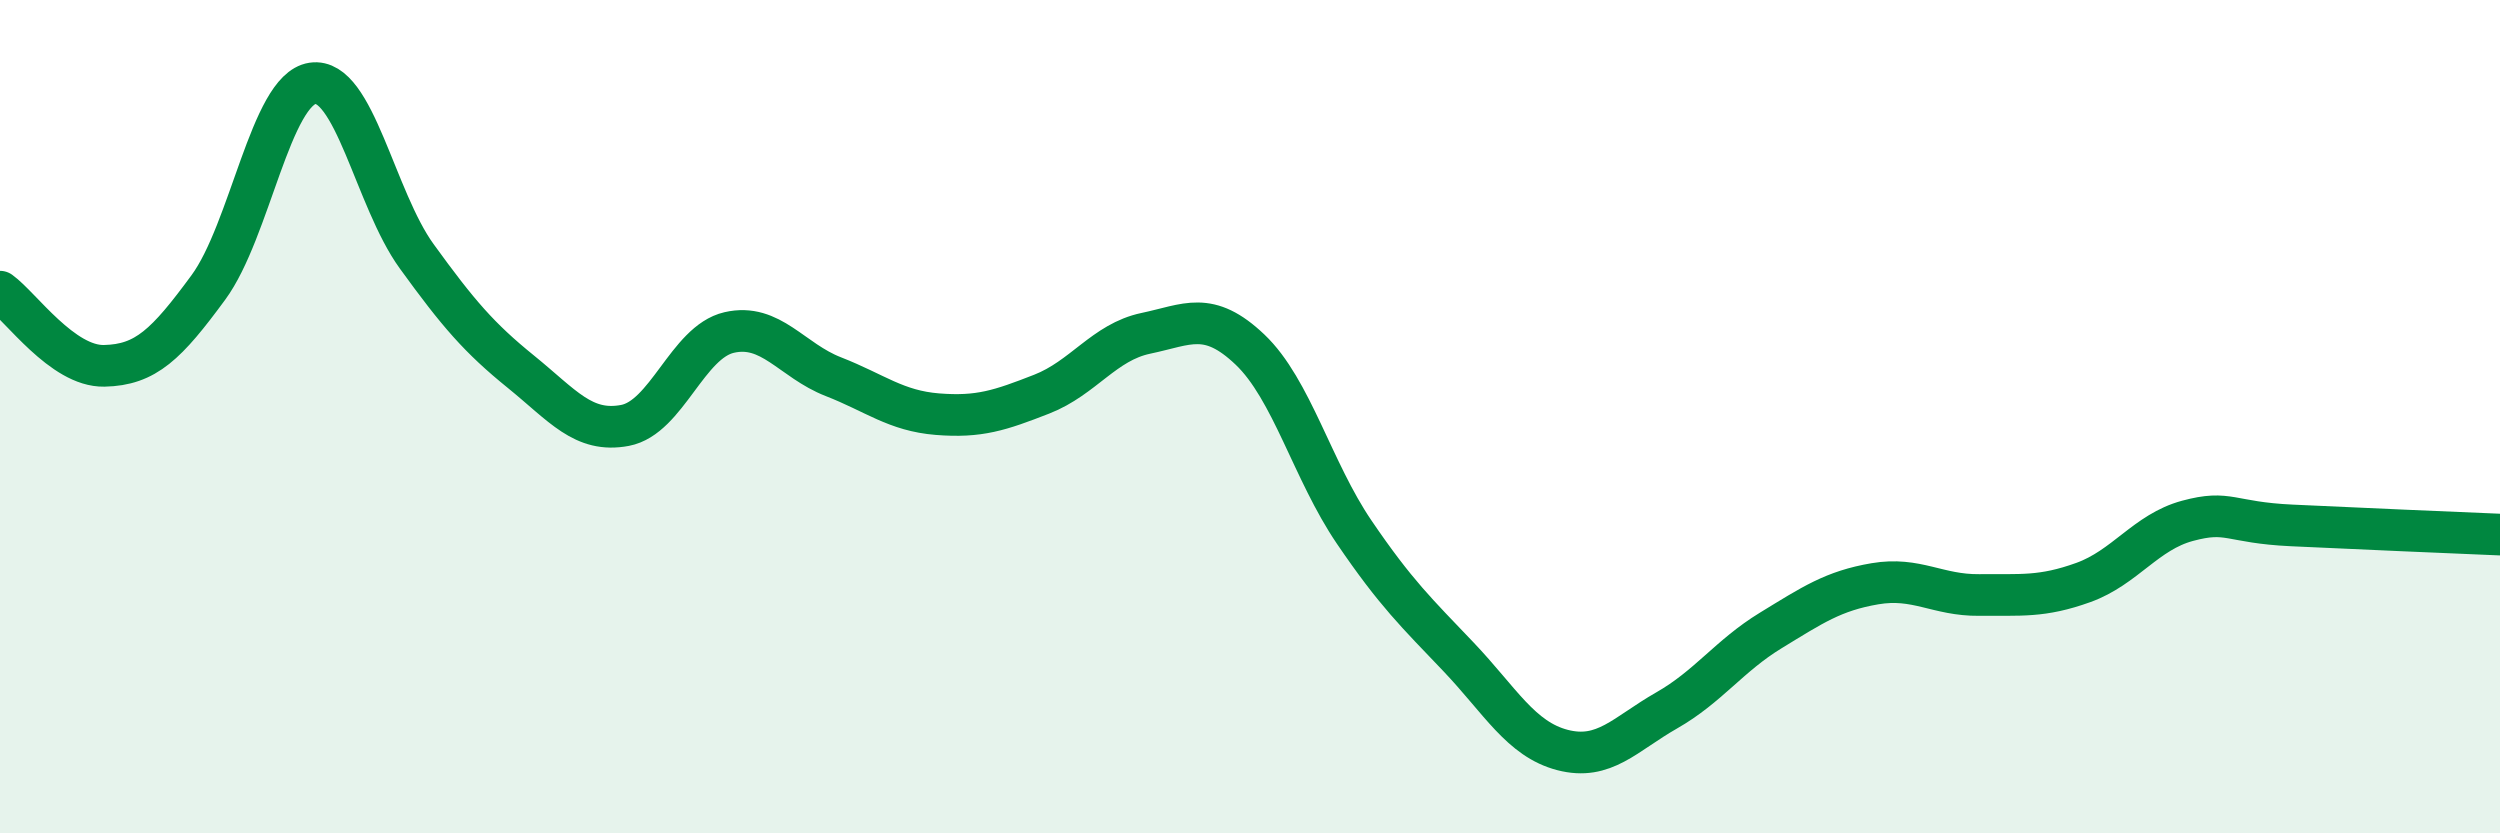
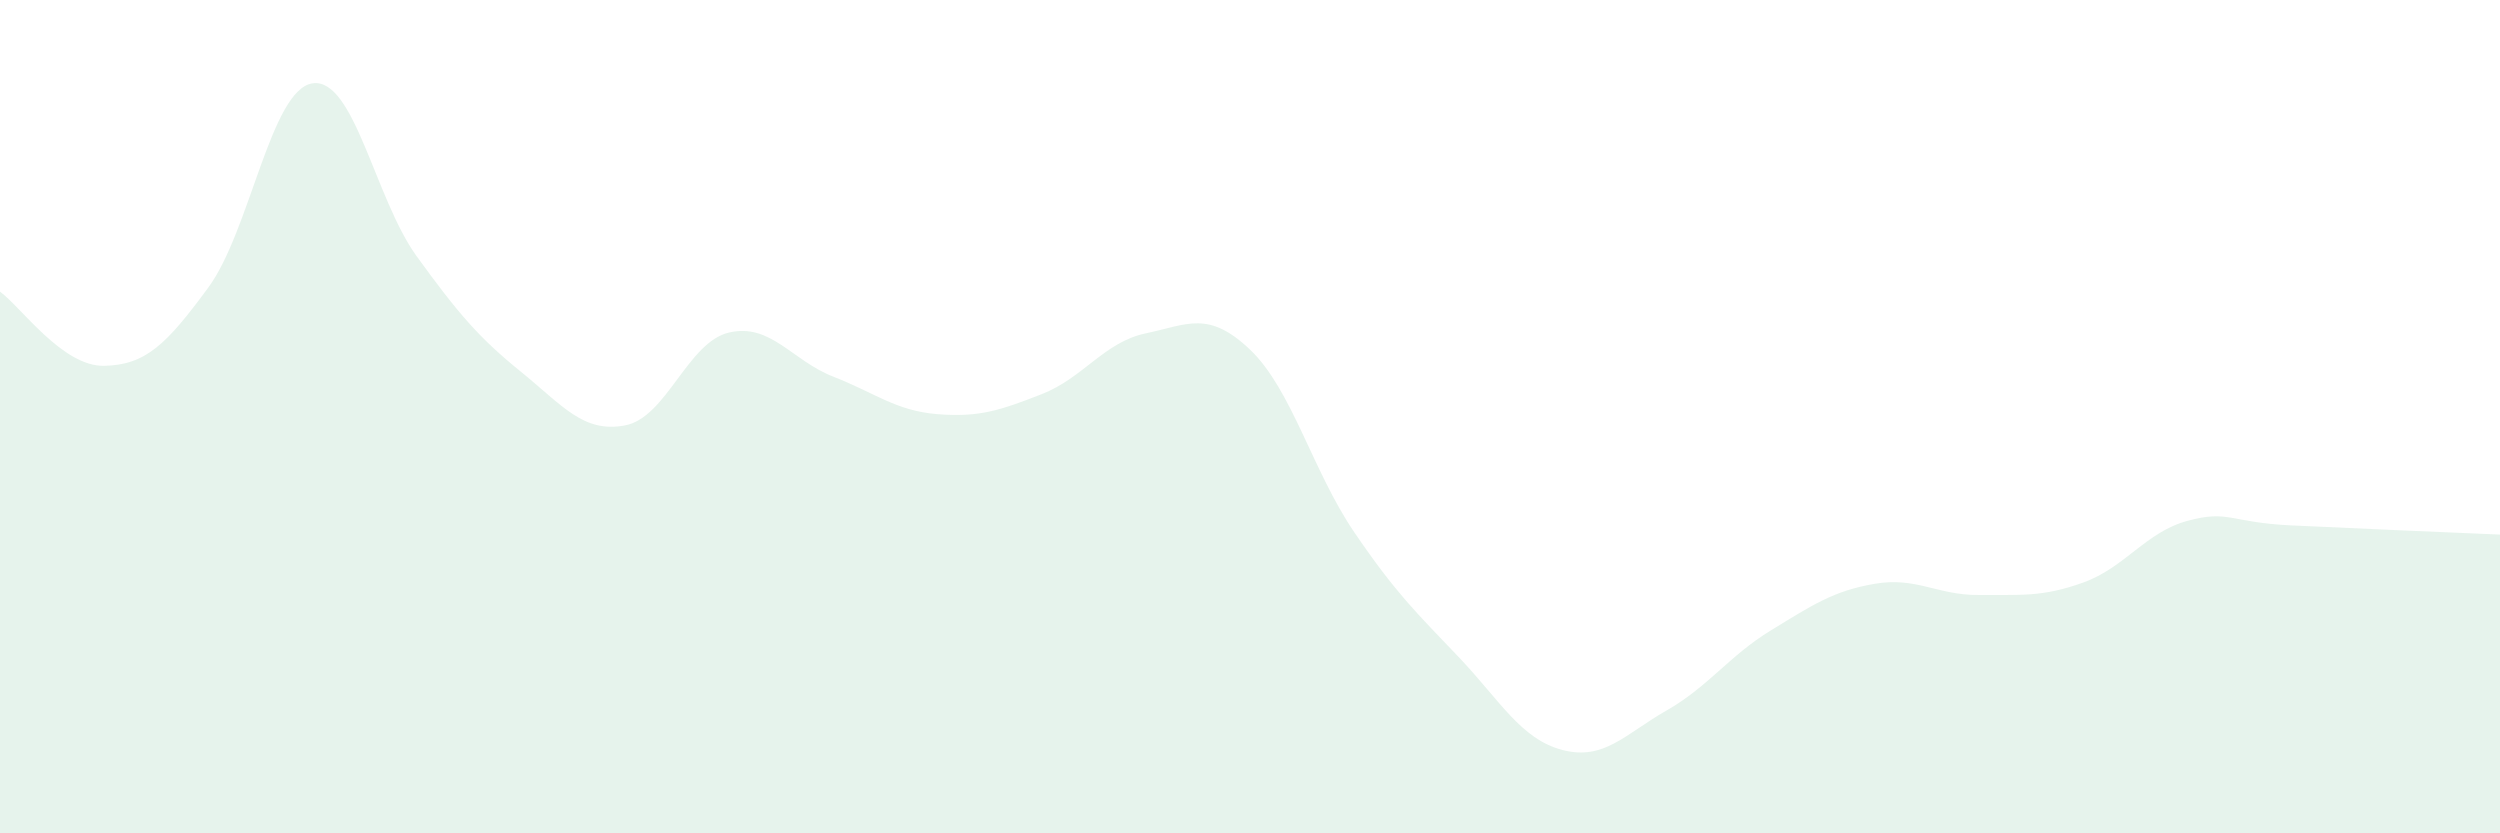
<svg xmlns="http://www.w3.org/2000/svg" width="60" height="20" viewBox="0 0 60 20">
  <path d="M 0,7 C 0.5,7.36 1.5,8.8 2.5,8.78 C 3.5,8.76 4,8.26 5,6.9 C 6,5.54 6.5,2.15 7.5,2 C 8.5,1.85 9,4.77 10,6.15 C 11,7.53 11.5,8.11 12.5,8.92 C 13.5,9.73 14,10.4 15,10.21 C 16,10.02 16.5,8.21 17.5,7.98 C 18.5,7.75 19,8.65 20,9.04 C 21,9.43 21.5,9.86 22.5,9.94 C 23.5,10.02 24,9.85 25,9.46 C 26,9.07 26.5,8.21 27.5,8 C 28.5,7.79 29,7.44 30,8.39 C 31,9.34 31.5,11.3 32.5,12.77 C 33.5,14.24 34,14.71 35,15.76 C 36,16.81 36.5,17.74 37.5,18 C 38.5,18.26 39,17.62 40,17.05 C 41,16.48 41.5,15.74 42.5,15.13 C 43.5,14.52 44,14.18 45,14.01 C 46,13.84 46.5,14.29 47.5,14.28 C 48.5,14.27 49,14.34 50,13.98 C 51,13.62 51.5,12.77 52.5,12.5 C 53.5,12.23 53.5,12.54 55,12.61 C 56.5,12.68 59,12.79 60,12.83L60 20L0 20Z" fill="#008740" opacity="0.1" stroke-linecap="round" stroke-linejoin="round" />
-   <path d="M 0,7 C 0.5,7.36 1.5,8.8 2.5,8.78 C 3.5,8.76 4,8.26 5,6.9 C 6,5.54 6.5,2.15 7.5,2 C 8.5,1.85 9,4.77 10,6.15 C 11,7.53 11.5,8.11 12.5,8.92 C 13.5,9.73 14,10.4 15,10.21 C 16,10.02 16.5,8.21 17.5,7.98 C 18.5,7.75 19,8.65 20,9.04 C 21,9.43 21.5,9.86 22.5,9.94 C 23.5,10.02 24,9.85 25,9.46 C 26,9.07 26.5,8.21 27.5,8 C 28.5,7.79 29,7.44 30,8.39 C 31,9.34 31.5,11.3 32.5,12.77 C 33.5,14.24 34,14.71 35,15.76 C 36,16.81 36.5,17.74 37.5,18 C 38.5,18.26 39,17.62 40,17.05 C 41,16.48 41.5,15.74 42.5,15.13 C 43.5,14.52 44,14.18 45,14.01 C 46,13.84 46.5,14.29 47.5,14.28 C 48.5,14.27 49,14.34 50,13.98 C 51,13.62 51.5,12.77 52.5,12.5 C 53.5,12.23 53.5,12.54 55,12.61 C 56.5,12.68 59,12.79 60,12.83" stroke="#008740" stroke-width="1" fill="none" stroke-linecap="round" stroke-linejoin="round" />
</svg>